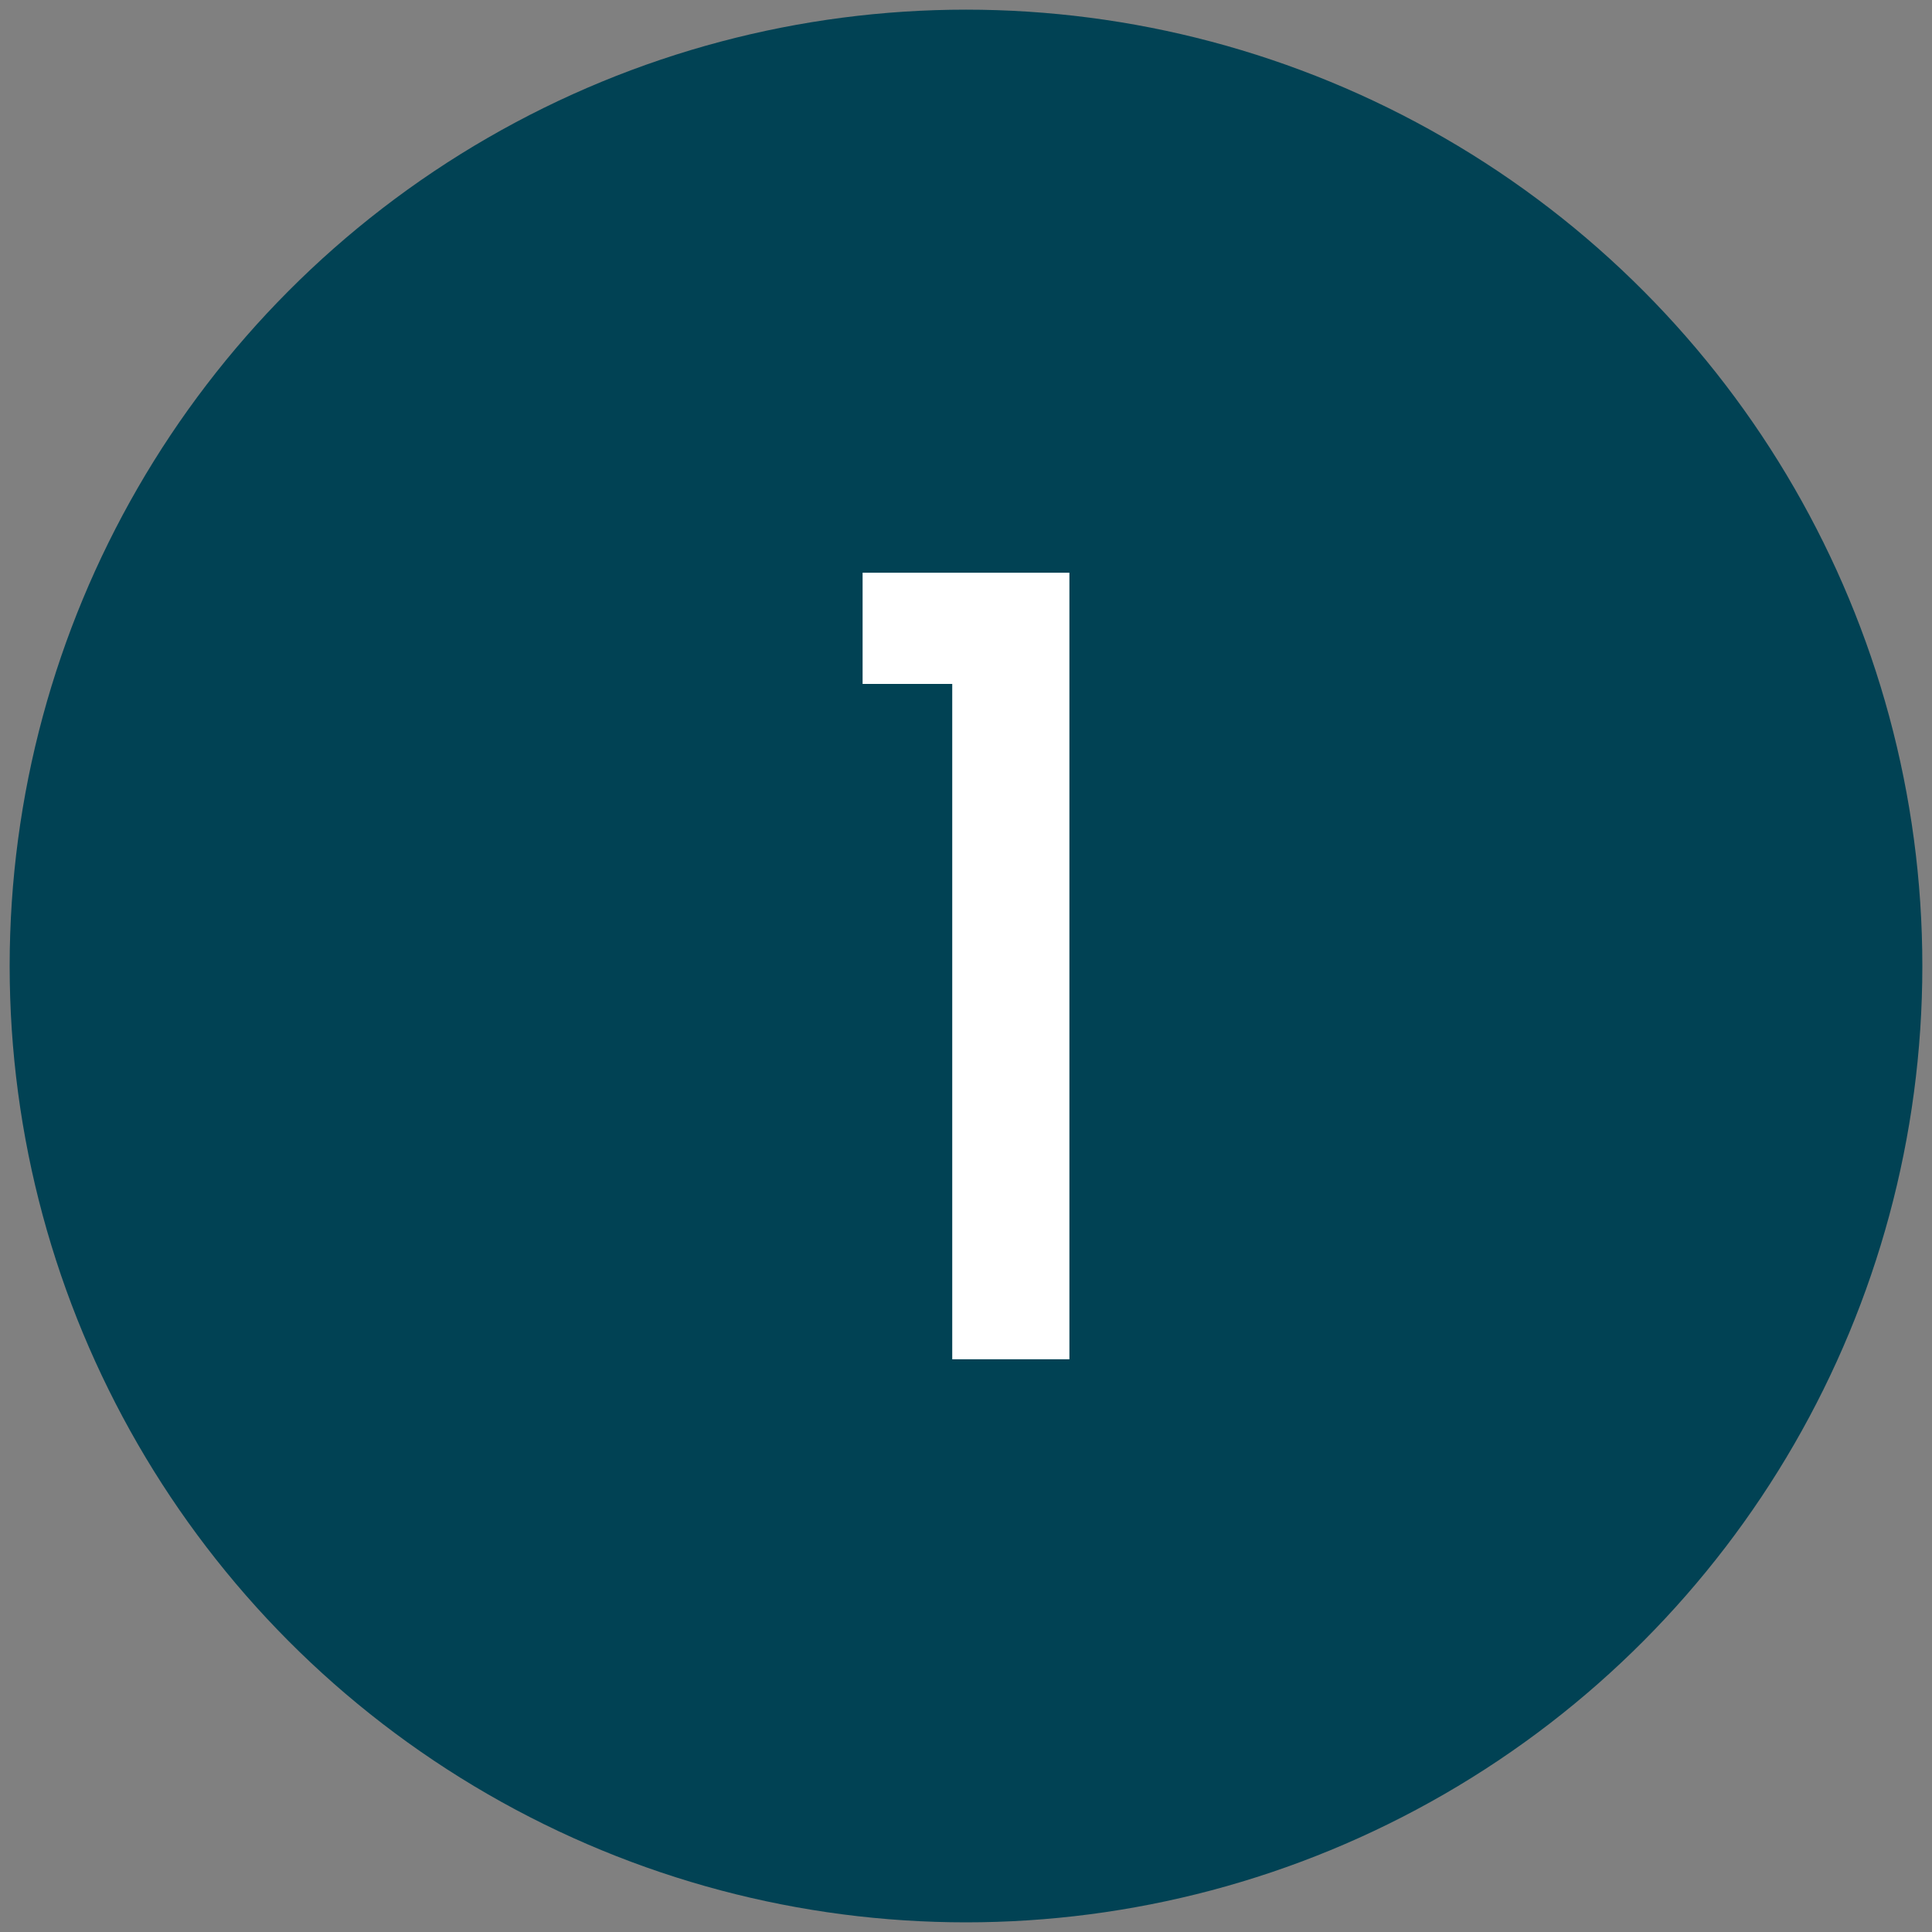
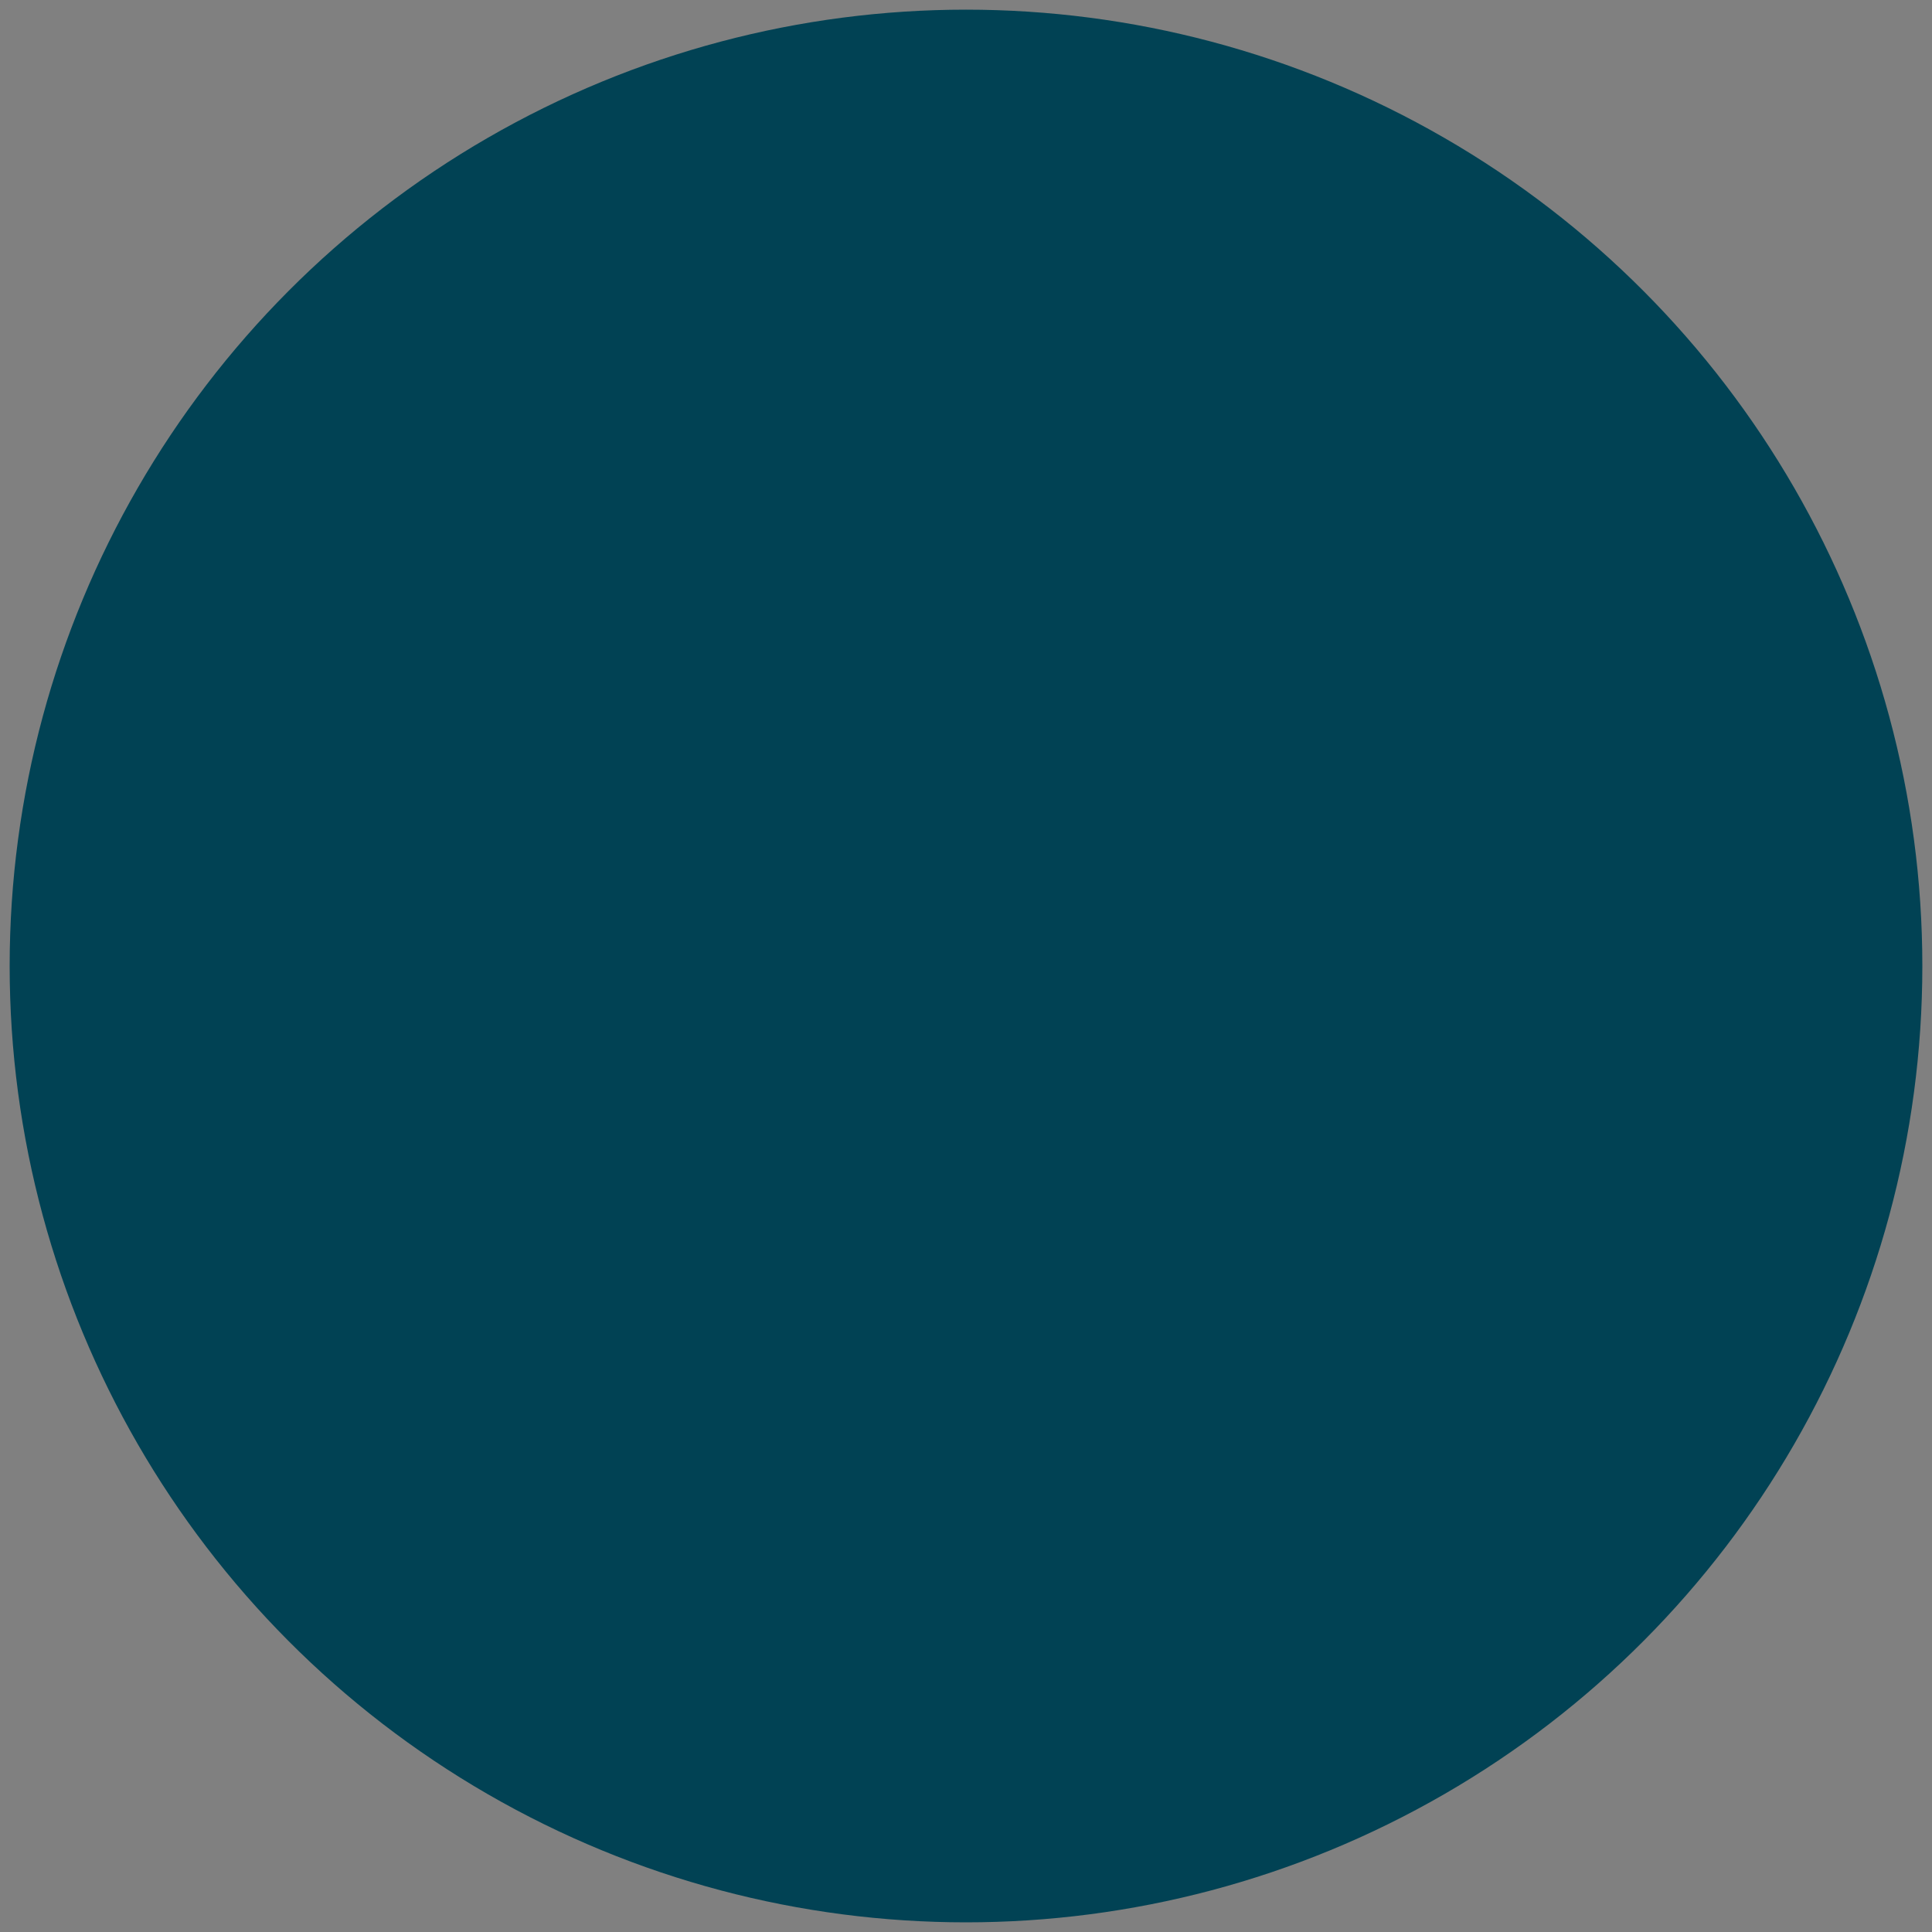
<svg xmlns="http://www.w3.org/2000/svg" viewBox="0 0 500 500">
  <rect x="0" y="0" width="500" height="500" fill="#808080" stroke="none" />
  <circle cx="250" cy="250" r="247.5" style="fill:#014254" />
-   <path d="M223.24,148.22h53.52V351.78H246.44V177h-23.2Z" style="fill:#fff" />
</svg>